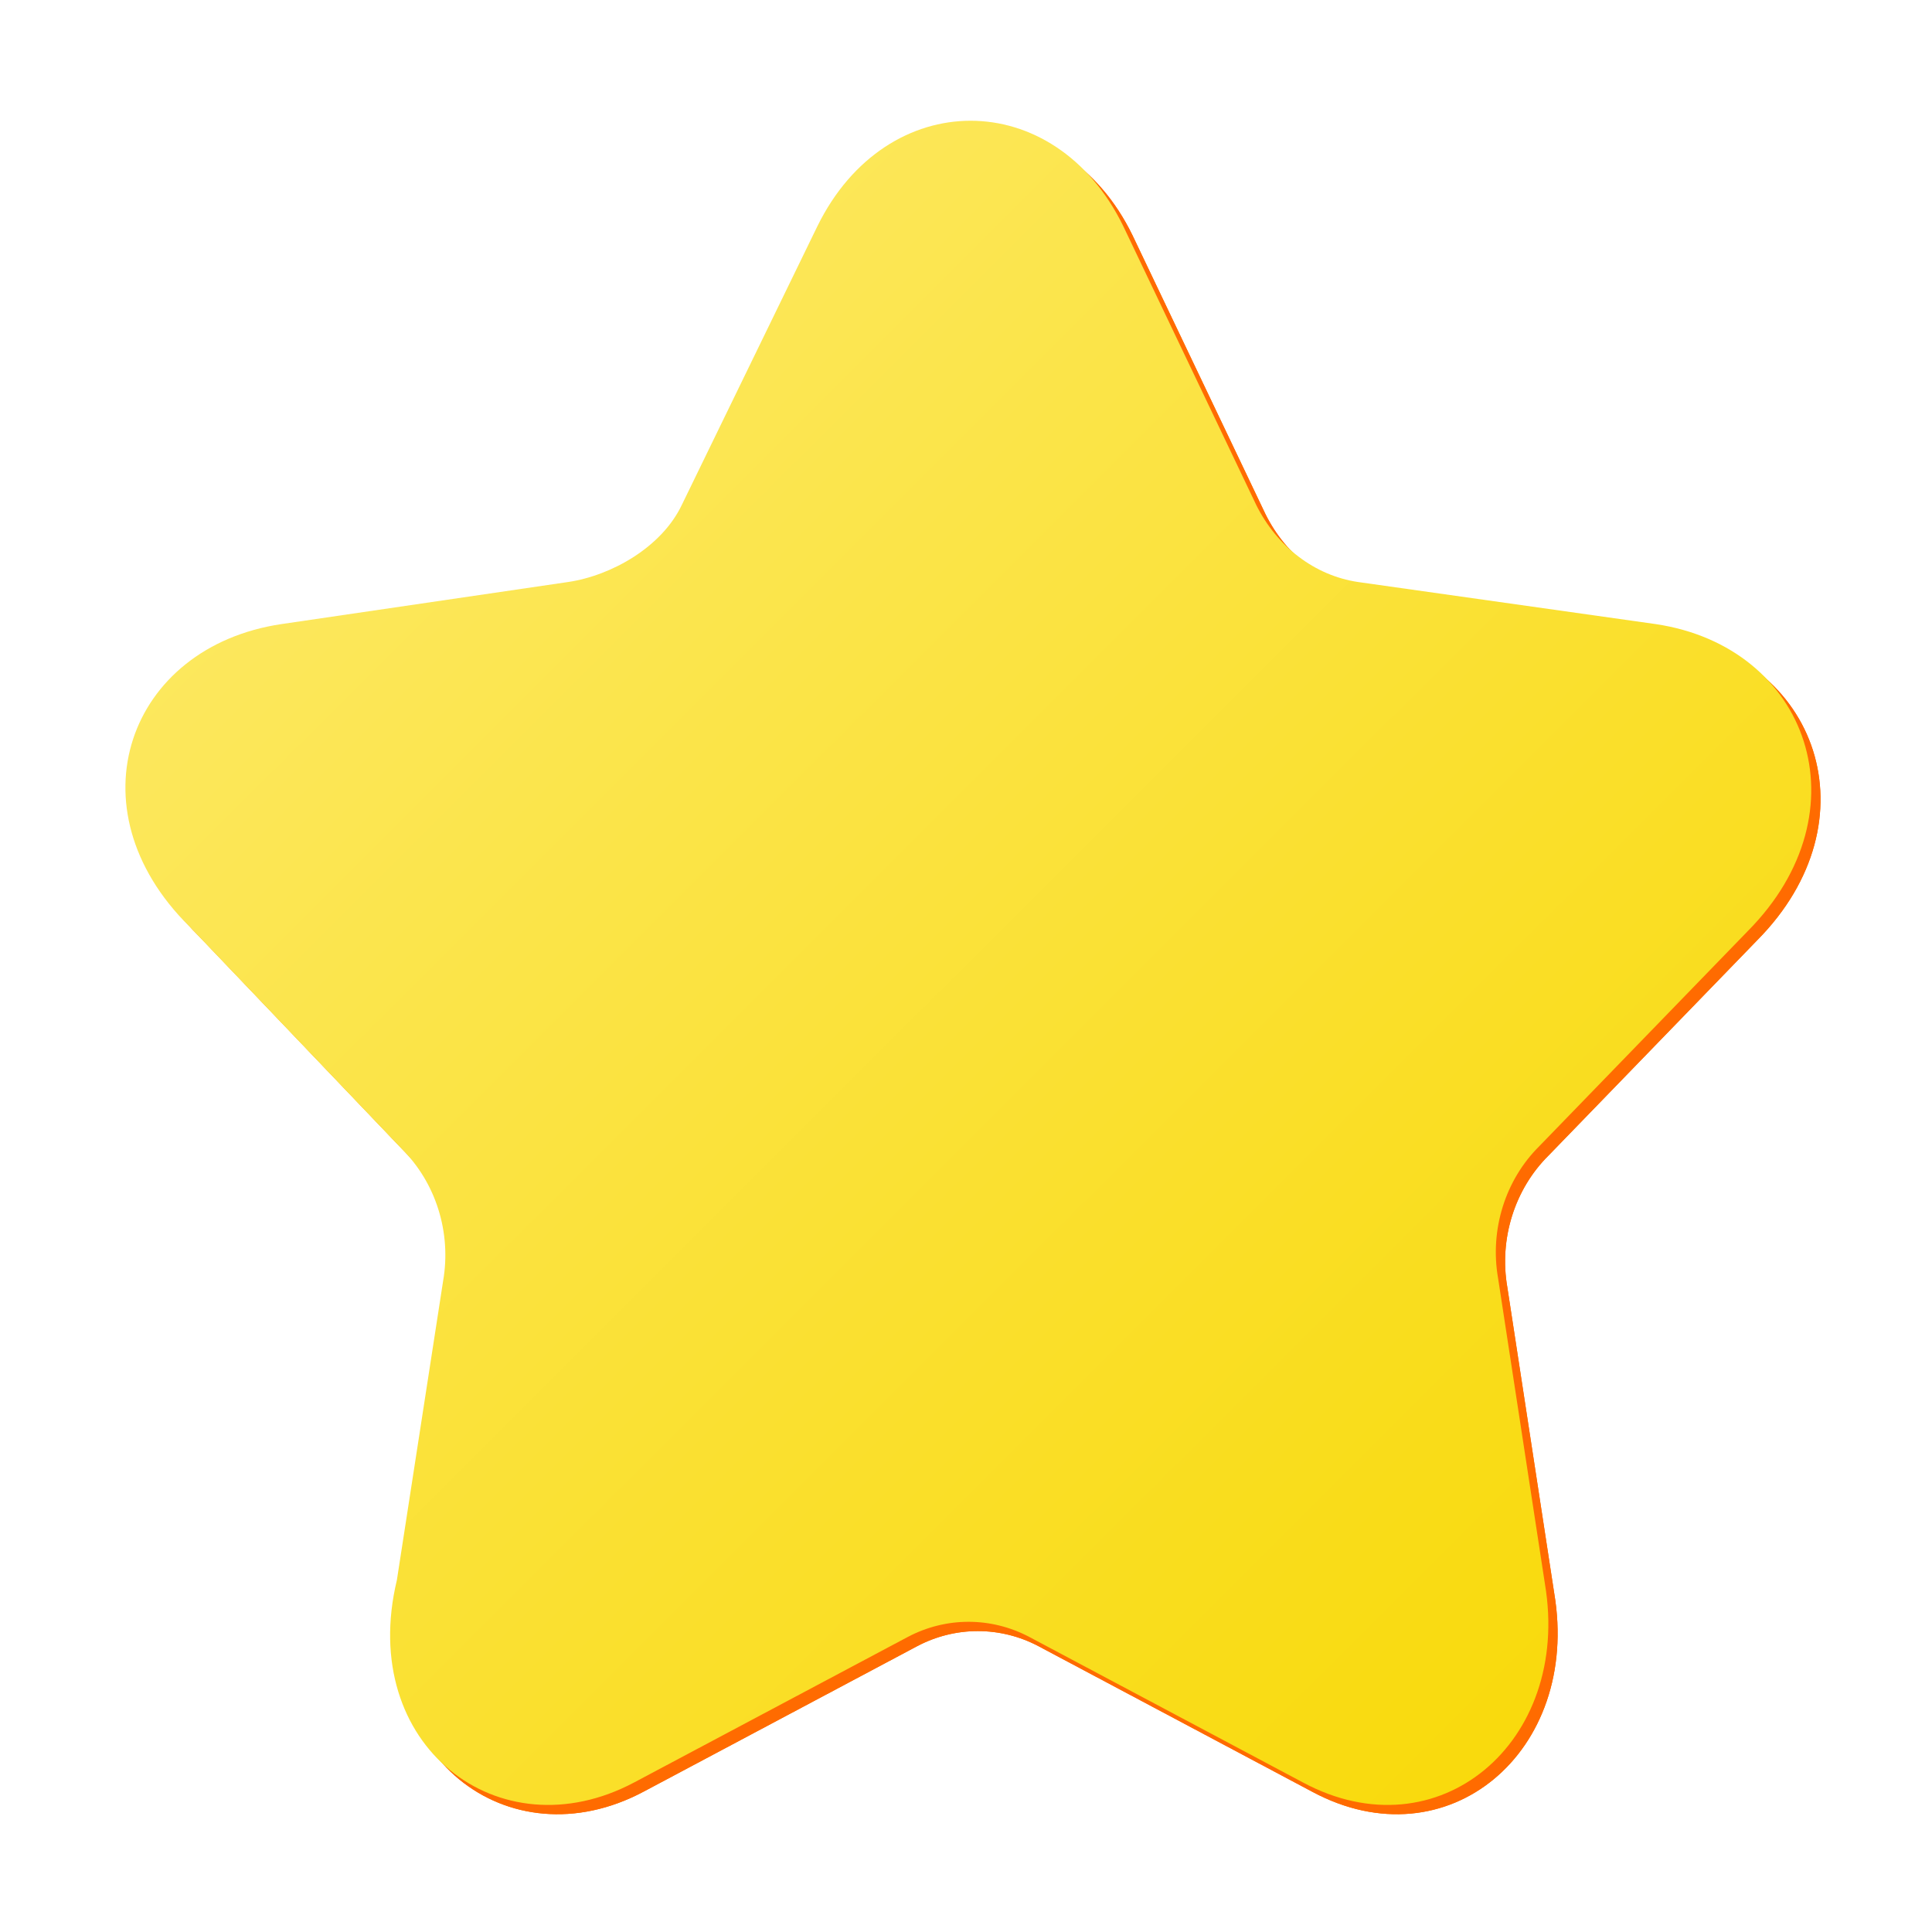
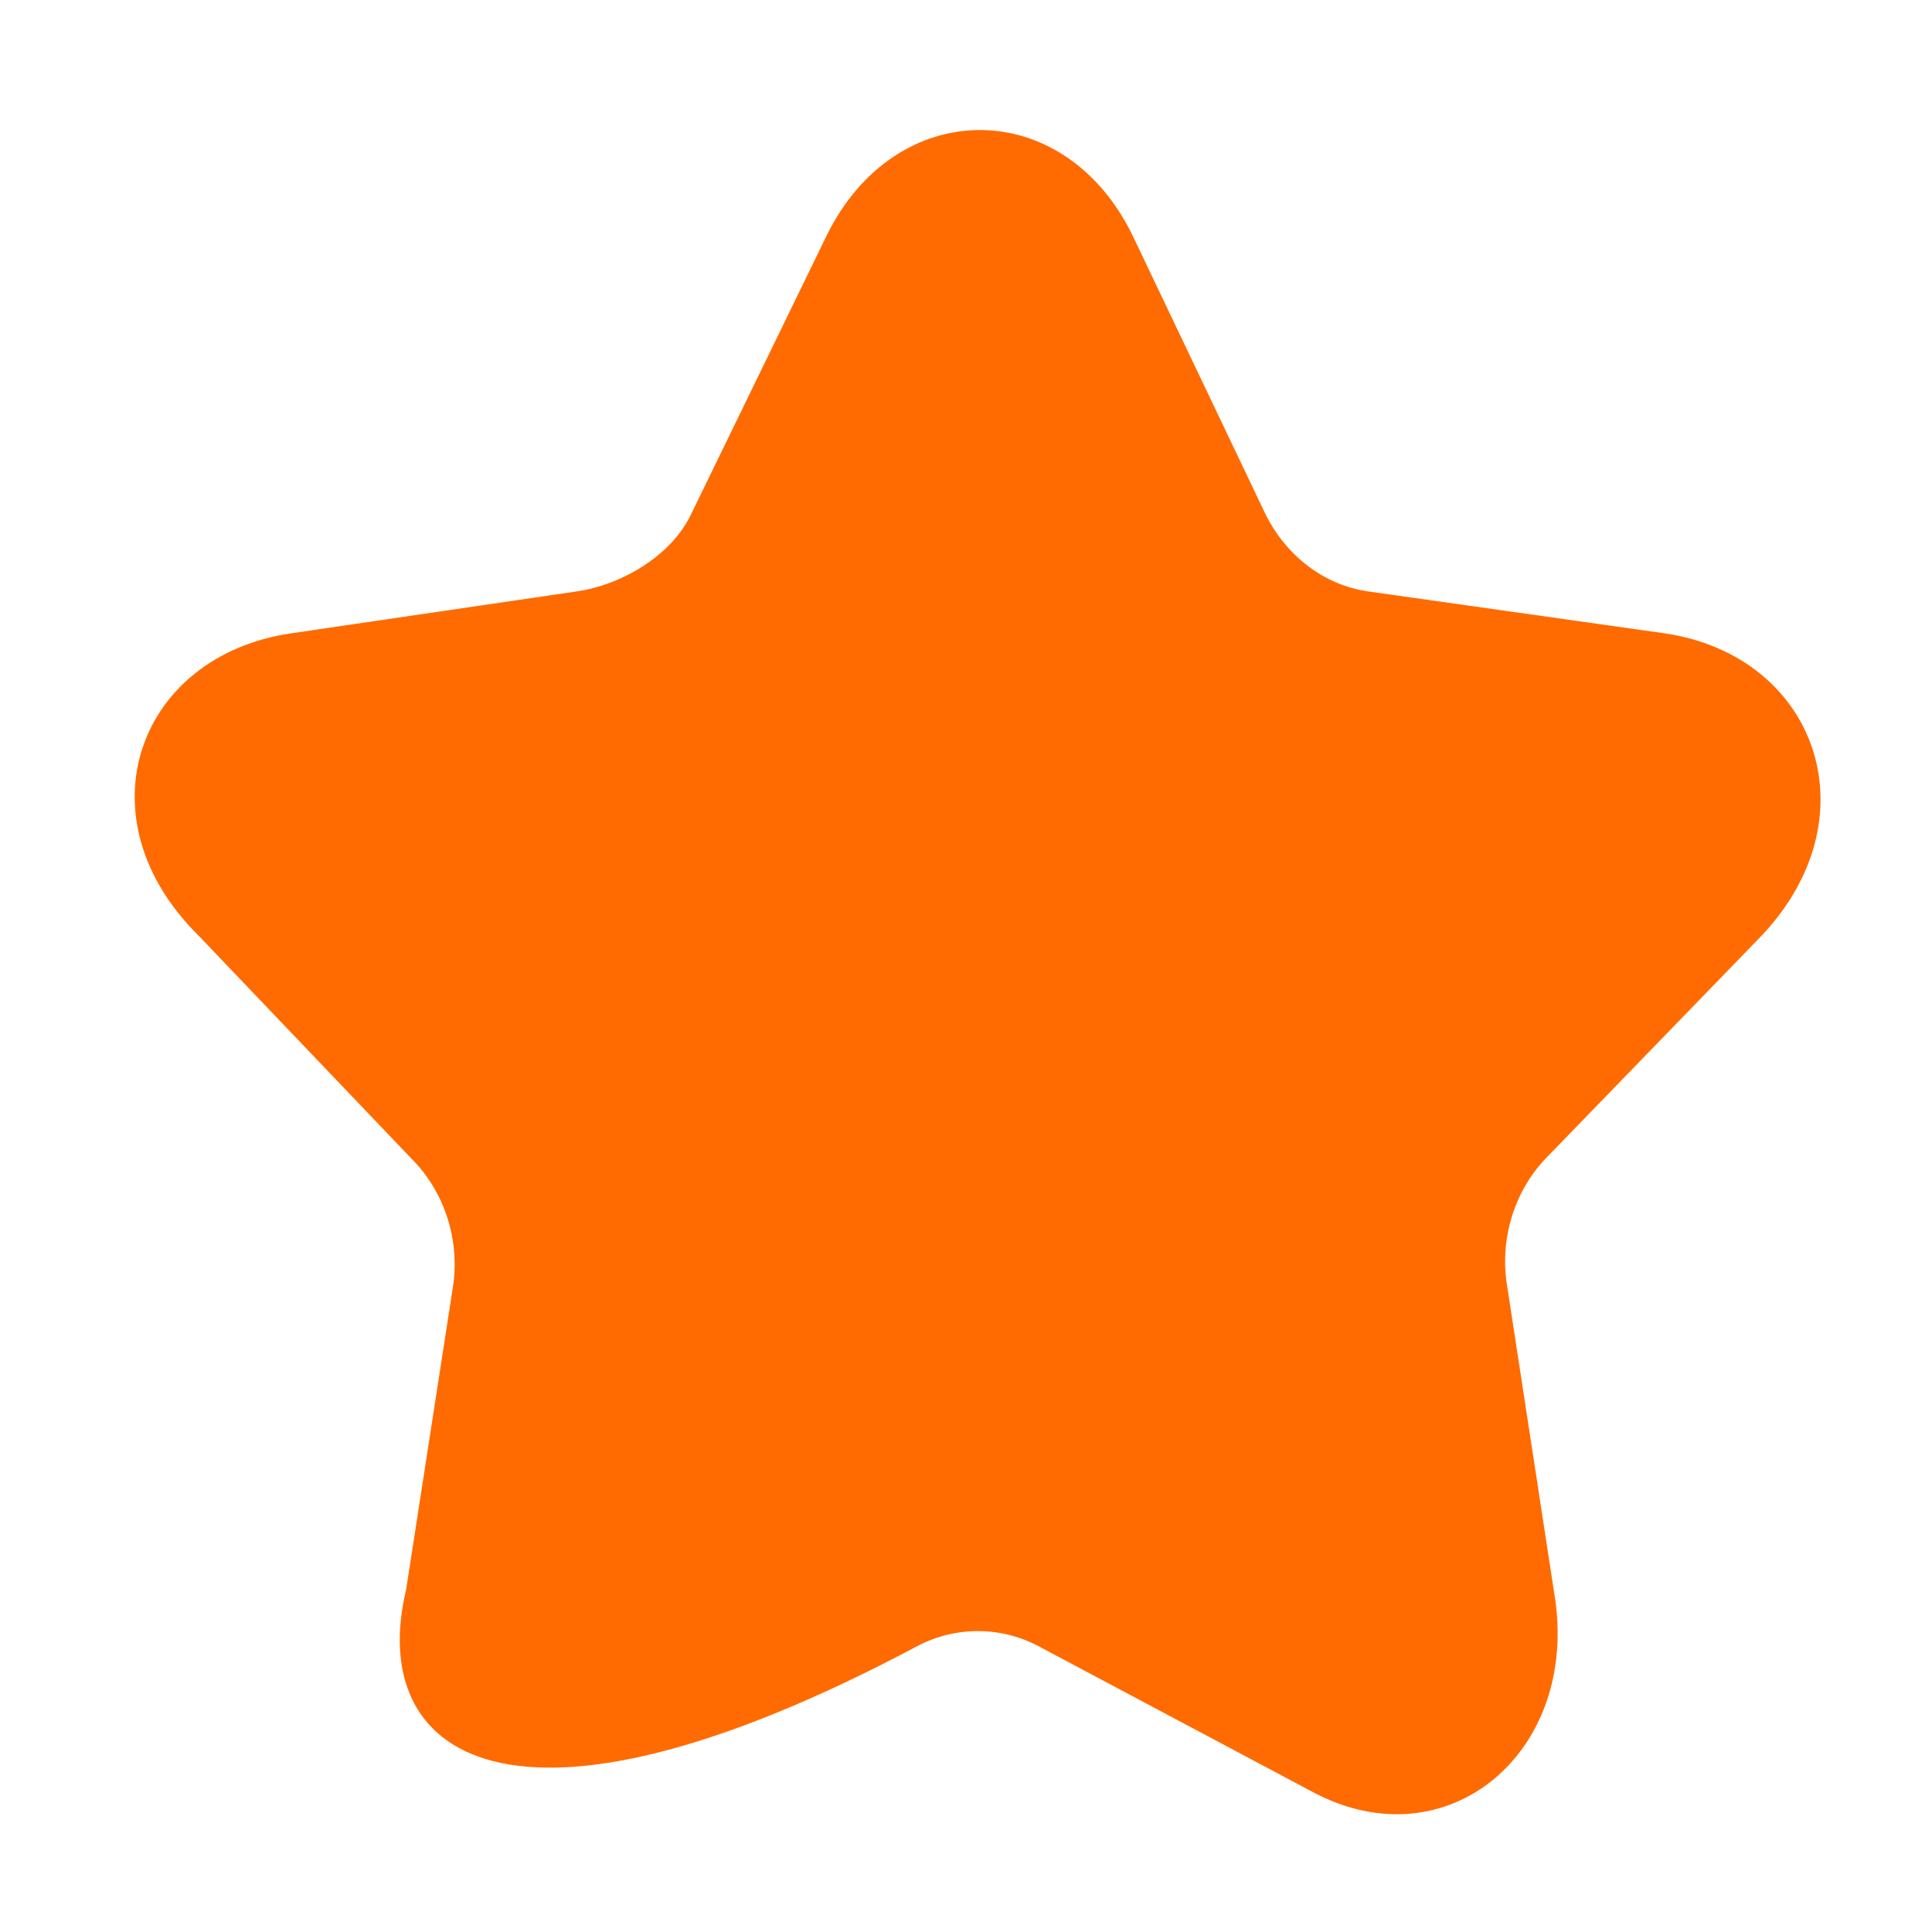
<svg xmlns="http://www.w3.org/2000/svg" width="52" height="52" viewBox="0 0 52 52" fill="none">
  <g filter="url(#filter0_iii_0_1021)">
-     <path d="M30.232 6.085L33.812 13.592C34.367 14.707 35.378 15.491 36.552 15.665L44.559 16.797C48.684 17.407 50.24 21.836 47.041 25.061L41.43 30.85C40.517 31.755 40.093 33.096 40.321 34.403L41.582 42.631C42.3 46.898 38.705 49.926 35.069 47.975L27.699 44.056C26.672 43.516 25.465 43.516 24.438 44.056L17.068 47.975C13.431 49.908 9.615 46.973 10.682 42.529L11.926 34.48C12.154 33.174 11.73 31.833 10.817 30.927L5.096 24.934C1.871 21.747 3.452 17.407 7.578 16.797L15.29 15.665C16.464 15.491 17.811 14.724 18.35 13.592L22.002 6.085C23.861 2.305 28.39 2.305 30.232 6.085Z" fill="#FF6B00" />
-     <path d="M30.232 6.085L33.812 13.592C34.367 14.707 35.378 15.491 36.552 15.665L44.559 16.797C48.684 17.407 50.24 21.836 47.041 25.061L41.43 30.85C40.517 31.755 40.093 33.096 40.321 34.403L41.582 42.631C42.3 46.898 38.705 49.926 35.069 47.975L27.699 44.056C26.672 43.516 25.465 43.516 24.438 44.056L17.068 47.975C13.431 49.908 9.615 46.973 10.682 42.529L11.926 34.48C12.154 33.174 11.73 31.833 10.817 30.927L5.096 24.934C1.871 21.747 3.452 17.407 7.578 16.797L15.29 15.665C16.464 15.491 17.811 14.724 18.35 13.592L22.002 6.085C23.861 2.305 28.39 2.305 30.232 6.085Z" fill="#FF6B00" />
+     <path d="M30.232 6.085L33.812 13.592C34.367 14.707 35.378 15.491 36.552 15.665L44.559 16.797C48.684 17.407 50.24 21.836 47.041 25.061L41.43 30.85C40.517 31.755 40.093 33.096 40.321 34.403L41.582 42.631C42.3 46.898 38.705 49.926 35.069 47.975L27.699 44.056C26.672 43.516 25.465 43.516 24.438 44.056C13.431 49.908 9.615 46.973 10.682 42.529L11.926 34.48C12.154 33.174 11.73 31.833 10.817 30.927L5.096 24.934C1.871 21.747 3.452 17.407 7.578 16.797L15.29 15.665C16.464 15.491 17.811 14.724 18.35 13.592L22.002 6.085C23.861 2.305 28.39 2.305 30.232 6.085Z" fill="#FF6B00" />
  </g>
-   <path d="M30.232 6.085L33.812 13.592C34.367 14.707 35.378 15.491 36.552 15.665L44.559 16.797C48.684 17.407 50.24 21.836 47.041 25.061L41.43 30.85C40.517 31.755 40.093 33.096 40.321 34.403L41.582 42.631C42.3 46.898 38.705 49.926 35.069 47.975L27.699 44.056C26.672 43.516 25.465 43.516 24.438 44.056L17.068 47.975C13.431 49.908 9.615 46.973 10.682 42.529L11.926 34.48C12.154 33.174 11.73 31.833 10.817 30.927L5.096 24.934C1.871 21.747 3.452 17.407 7.578 16.797L15.29 15.665C16.464 15.491 17.811 14.724 18.35 13.592L22.002 6.085C23.861 2.305 28.39 2.305 30.232 6.085Z" fill="url(#paint0_linear_0_1021)" />
  <defs>
    <filter id="filter0_iii_0_1021" x="2.126" y="2.75" width="48.124" height="47.08" filterUnits="userSpaceOnUse" color-interpolation-filters="sRGB">
      <feFlood flood-opacity="0" result="BackgroundImageFix" />
      <feBlend mode="normal" in="SourceGraphic" in2="BackgroundImageFix" result="shape" />
      <feColorMatrix in="SourceAlpha" type="matrix" values="0 0 0 0 0 0 0 0 0 0 0 0 0 0 0 0 0 0 127 0" result="hardAlpha" />
      <feOffset dy="-0.5" />
      <feGaussianBlur stdDeviation="1.5" />
      <feComposite in2="hardAlpha" operator="arithmetic" k2="-1" k3="1" />
      <feColorMatrix type="matrix" values="0 0 0 0 0.773 0 0 0 0 0.494 0 0 0 0 0.282 0 0 0 1 0" />
      <feBlend mode="normal" in2="shape" result="effect1_innerShadow_0_1021" />
      <feColorMatrix in="SourceAlpha" type="matrix" values="0 0 0 0 0 0 0 0 0 0 0 0 0 0 0 0 0 0 127 0" result="hardAlpha" />
      <feOffset dx="-1.25" dy="1.25" />
      <feGaussianBlur stdDeviation="0.75" />
      <feComposite in2="hardAlpha" operator="arithmetic" k2="-1" k3="1" />
      <feColorMatrix type="matrix" values="0 0 0 0 1 0 0 0 0 0.953 0 0 0 0 0.286 0 0 0 1 0" />
      <feBlend mode="normal" in2="effect1_innerShadow_0_1021" result="effect2_innerShadow_0_1021" />
      <feColorMatrix in="SourceAlpha" type="matrix" values="0 0 0 0 0 0 0 0 0 0 0 0 0 0 0 0 0 0 127 0" result="hardAlpha" />
      <feOffset dx="1.5" dy="-0.5" />
      <feGaussianBlur stdDeviation="0.75" />
      <feComposite in2="hardAlpha" operator="arithmetic" k2="-1" k3="1" />
      <feColorMatrix type="matrix" values="0 0 0 0 0.698 0 0 0 0 0.537 0 0 0 0 0.192 0 0 0 1 0" />
      <feBlend mode="normal" in2="effect2_innerShadow_0_1021" result="effect3_innerShadow_0_1021" />
    </filter>
    <linearGradient id="paint0_linear_0_1021" x1="3.376" y1="3.25" x2="48.706" y2="48.624" gradientUnits="userSpaceOnUse">
      <stop stop-color="#FDEB71" />
      <stop offset="1" stop-color="#F8D800" />
    </linearGradient>
  </defs>
</svg>